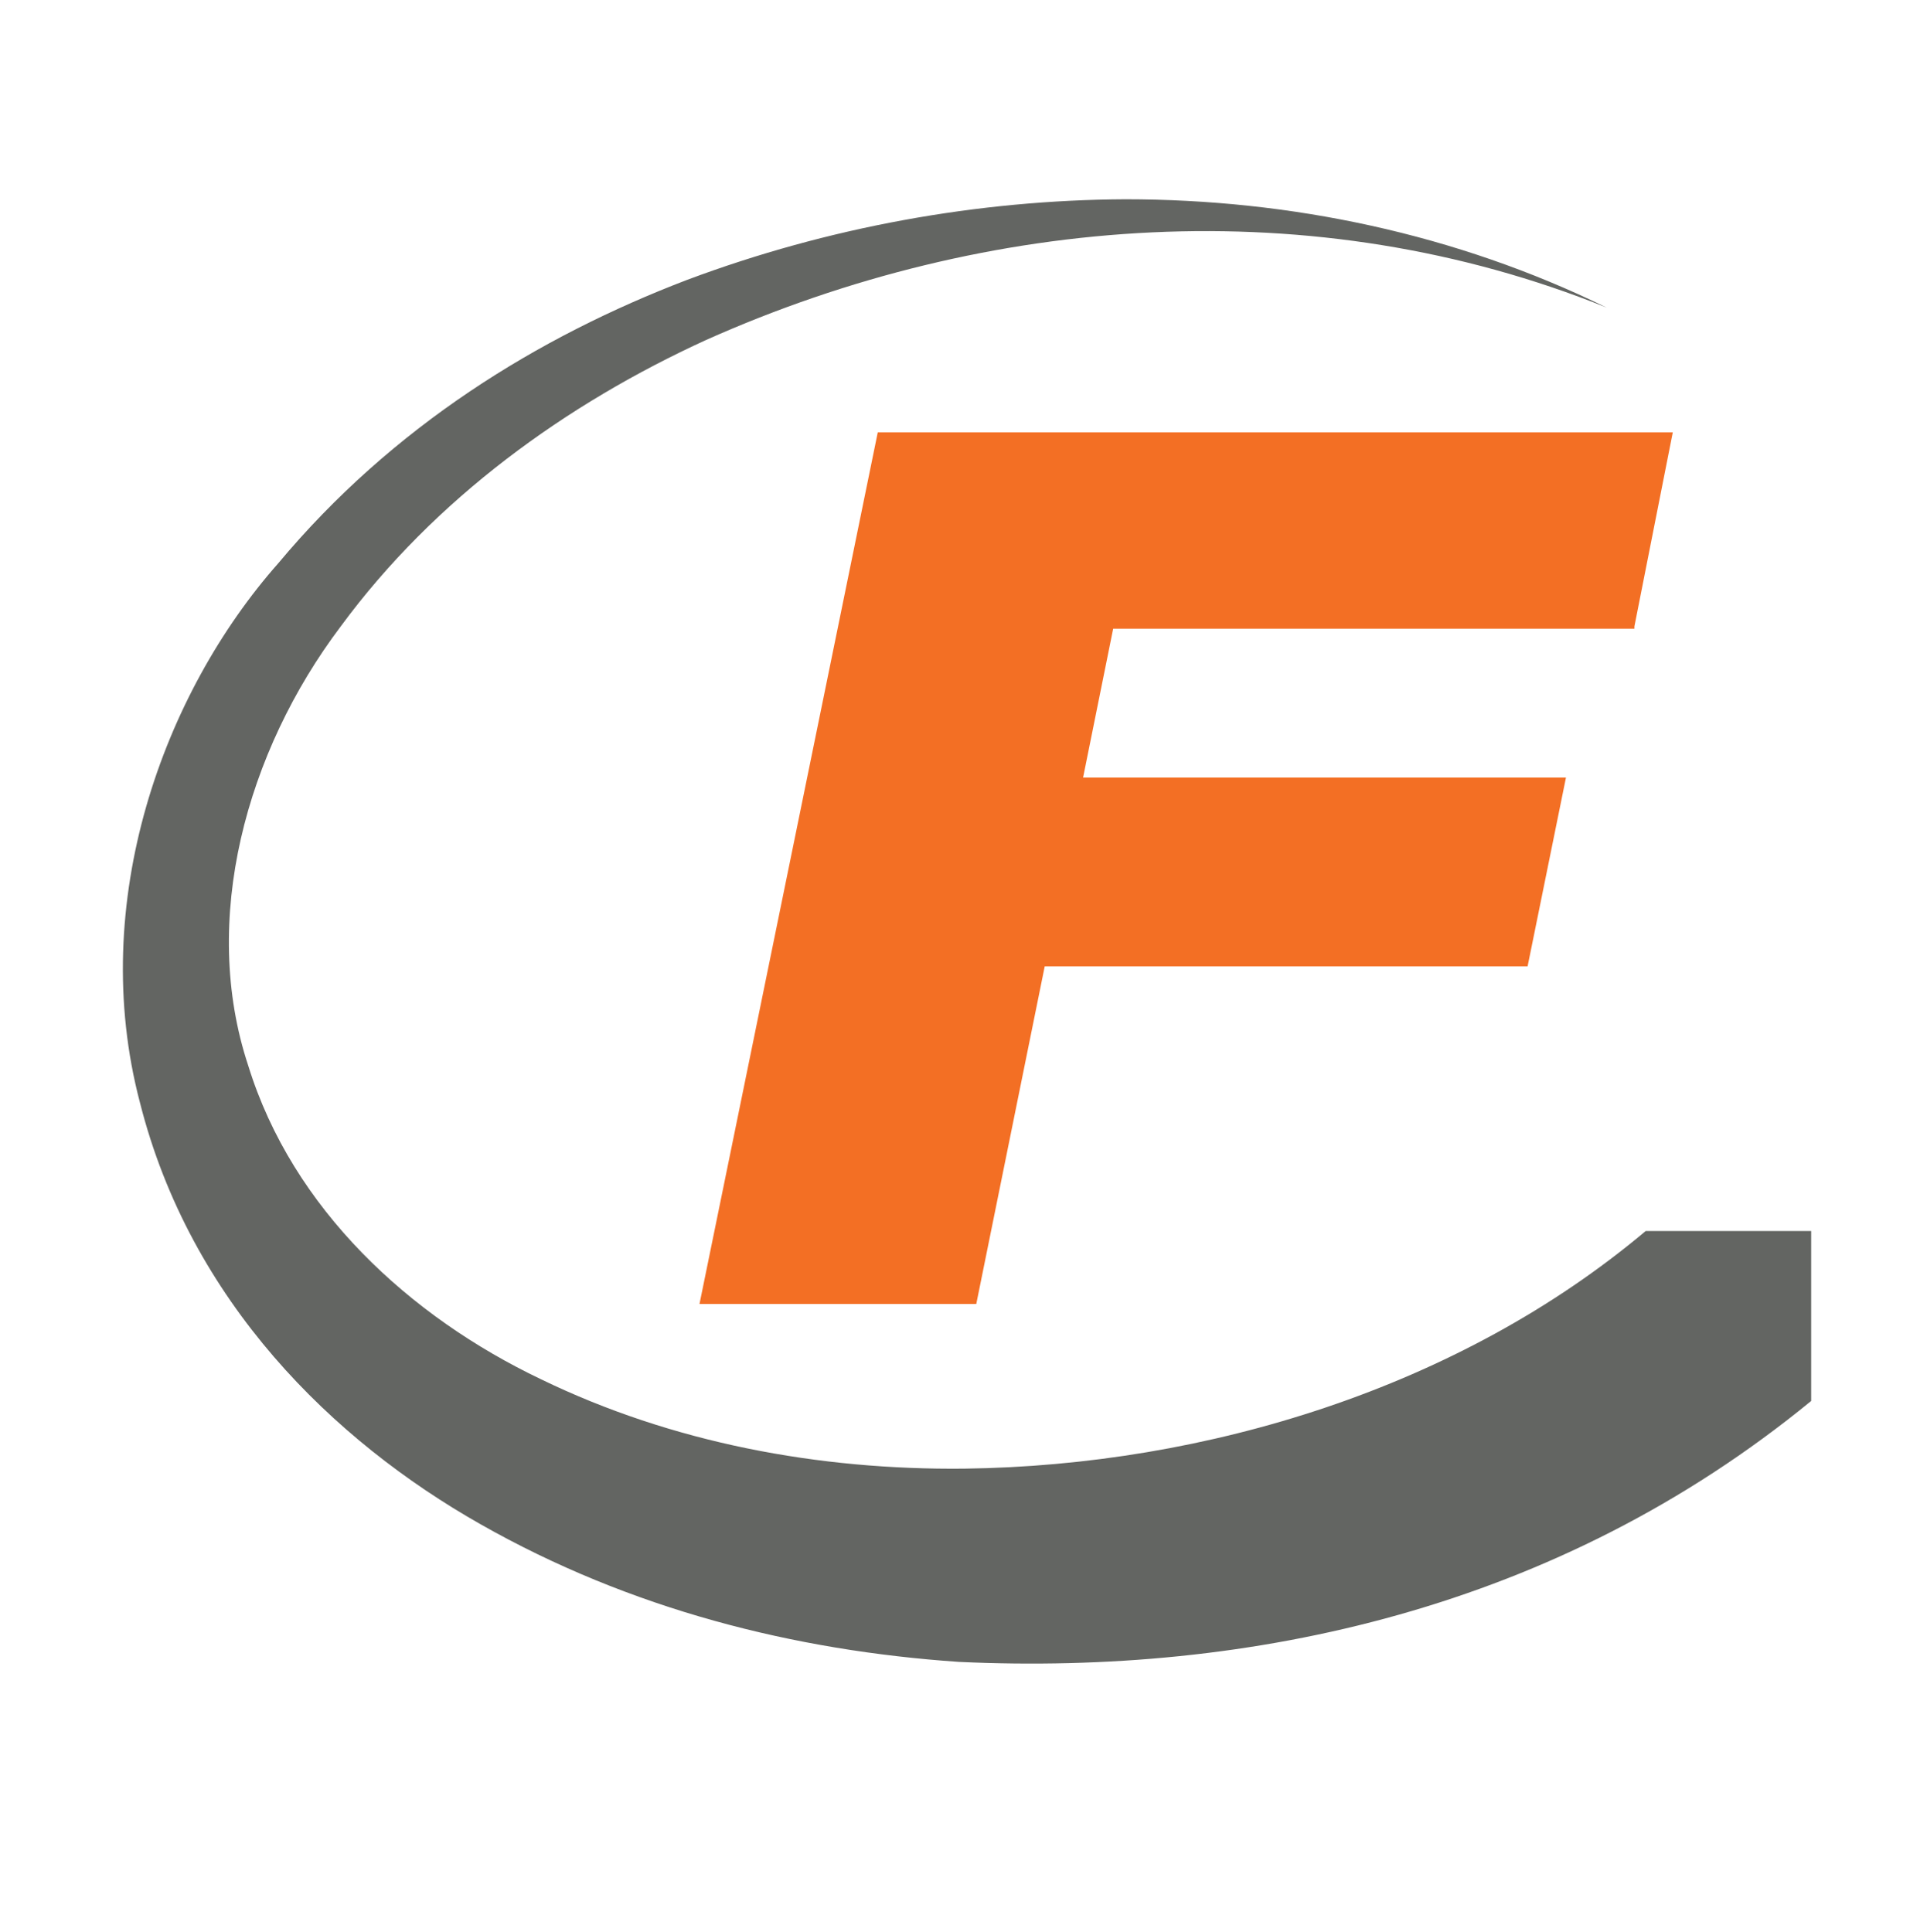
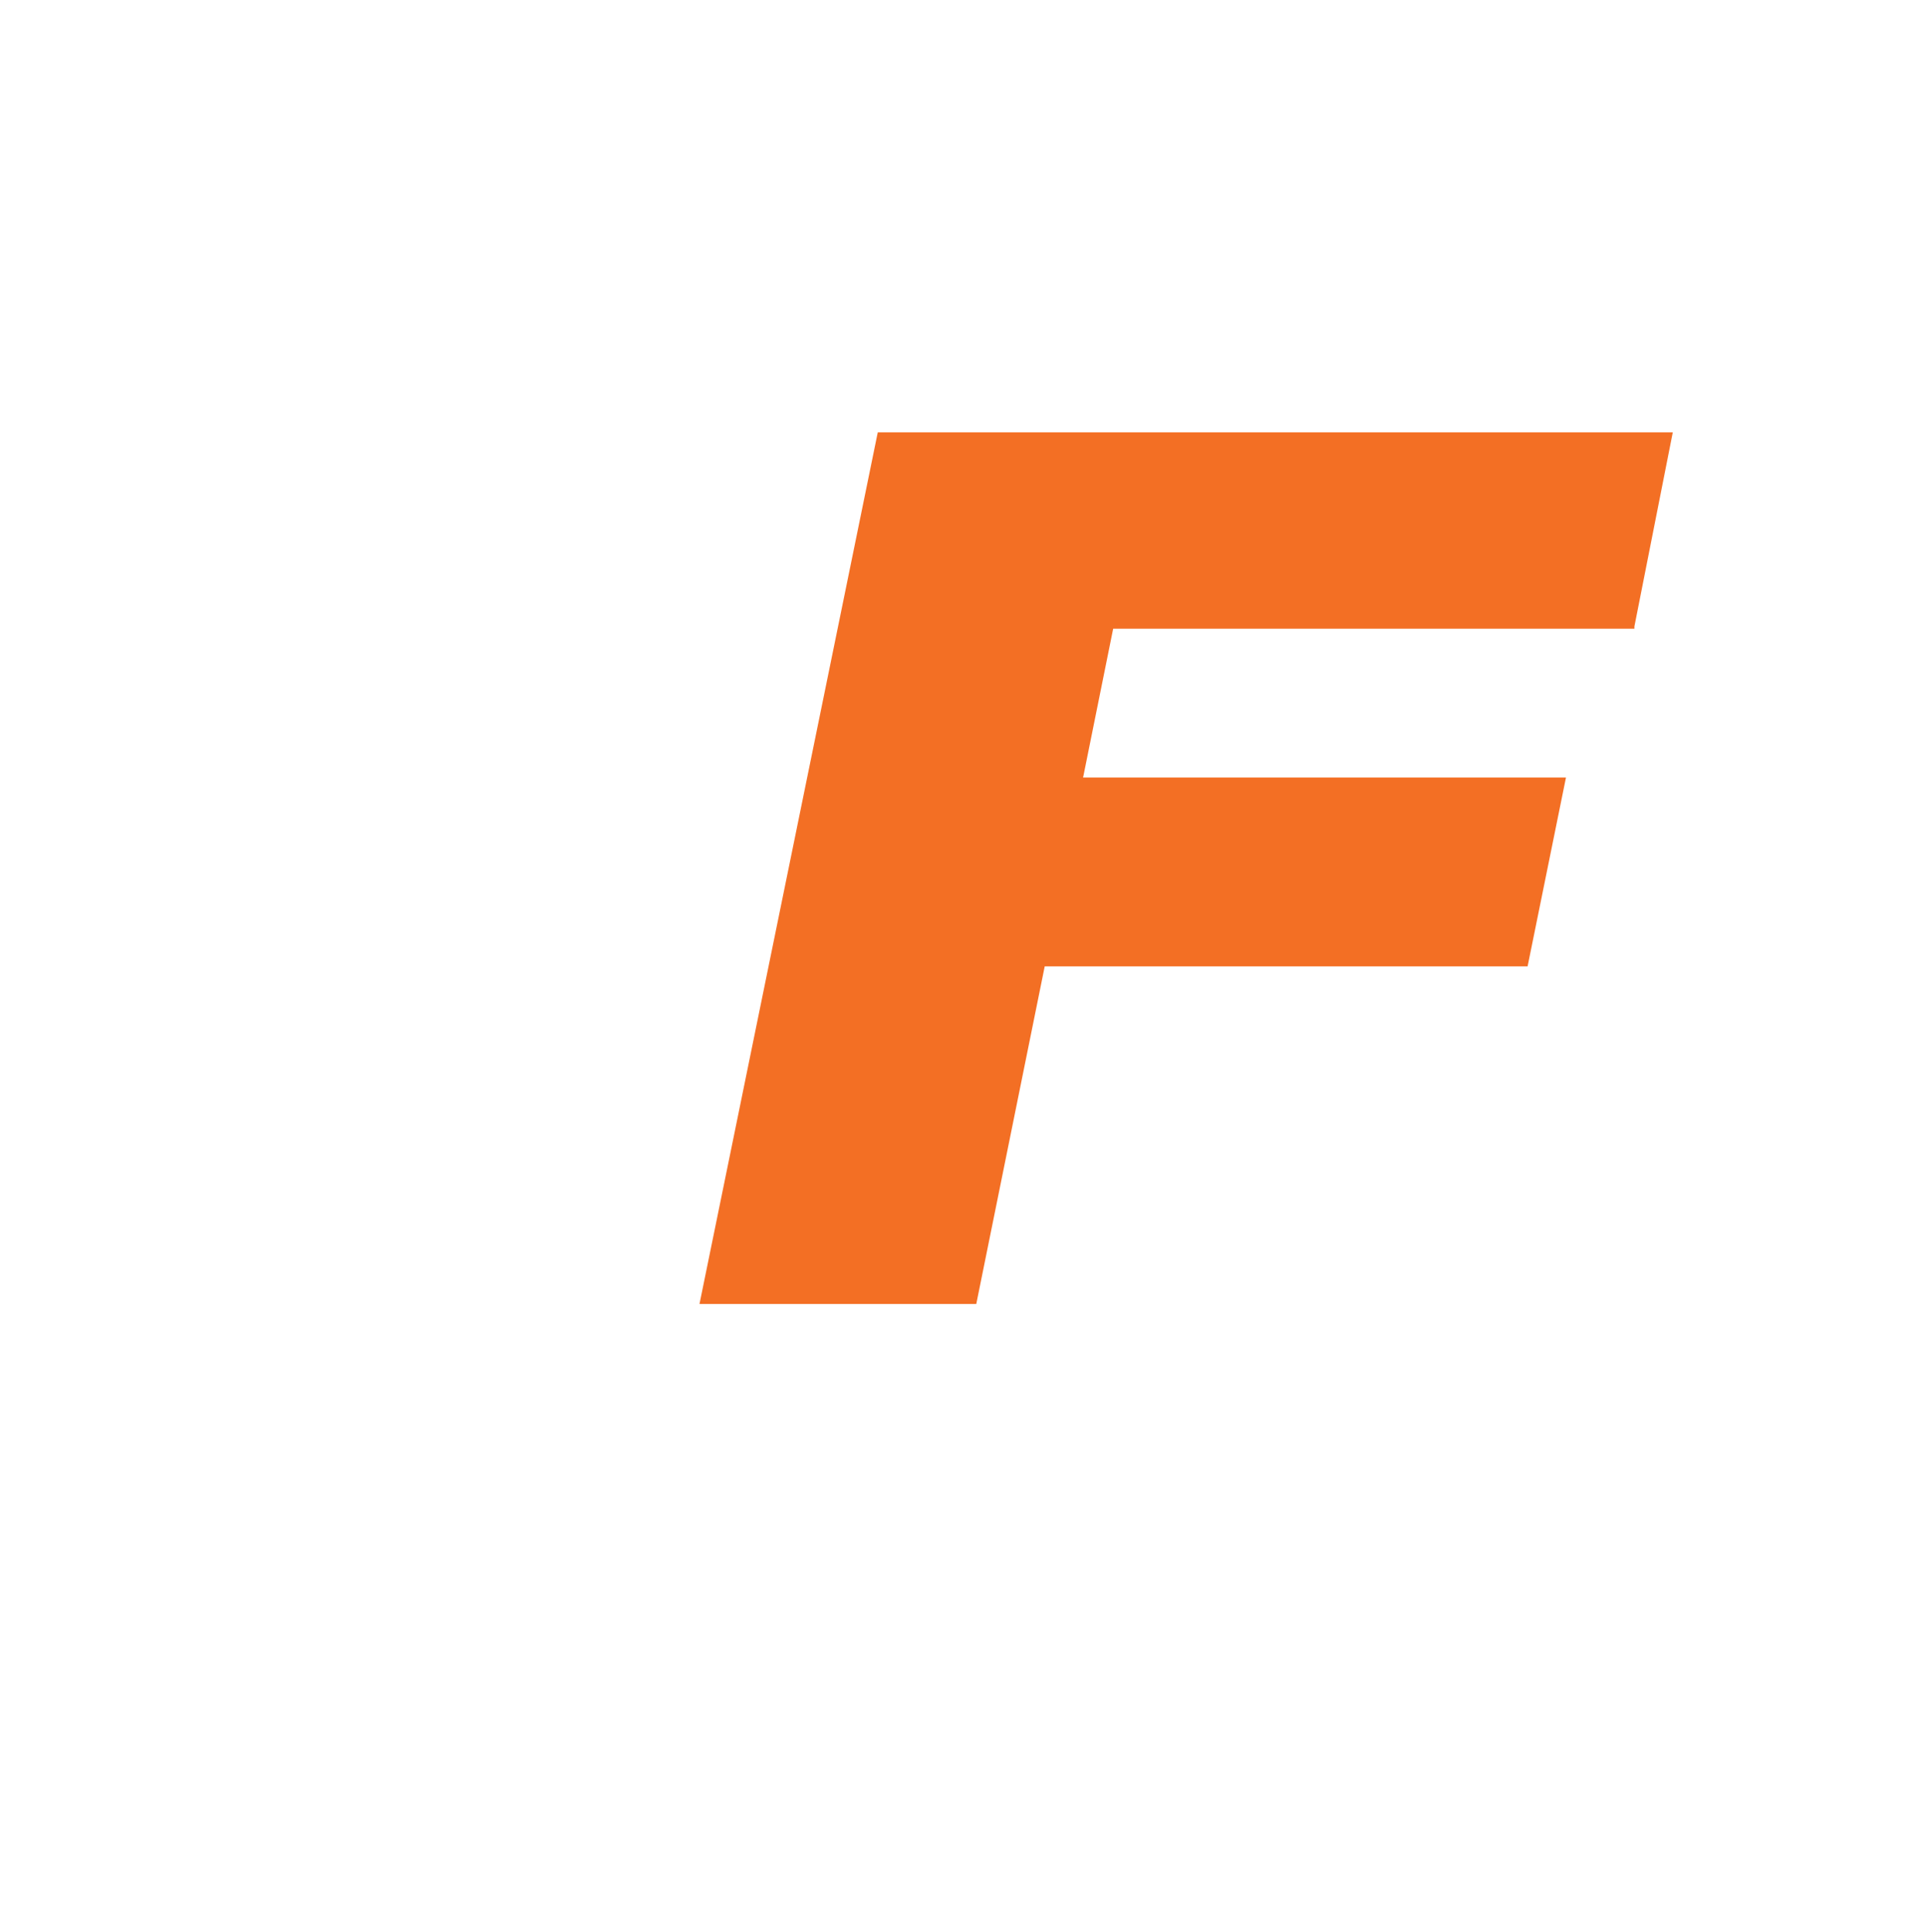
<svg xmlns="http://www.w3.org/2000/svg" id="Layer_1" x="0px" y="0px" viewBox="0 0 256.2 256.9" style="enable-background:new 0 0 256.2 256.9;" xml:space="preserve">
  <style type="text/css">	.st0{fill:#F36F24;}	.st1{fill:#636562;}</style>
  <path class="st0" d="M217.3,83.3l5.1-25.8H116.7L93,173.4h36.8l9.1-44.9h64.2l5.1-25.1H144l4-19.8h69.3V83.3z" />
-   <path class="st1" d="M91.4,37.2C71.5,44.8,52.2,56.7,37,74.9C21.7,92.2,11.6,120,18.6,146.6c6.7,26.5,25.7,45,45.3,56.1 c19.9,11.3,41.7,16.8,63.6,18.3c38.8,1.8,79.5-7,113.3-34.7v-22.6h-22c-24.7,20.8-58.4,31.2-90.6,31.6c-19.3,0.2-38.8-3.4-56.3-11.9 c-17.4-8.3-33-22.6-38.9-41.7c-6.4-19.3-0.3-41.7,12.3-58.4c12.5-17,30-29.6,48.6-38.1c37.4-16.7,80.8-20,119.7-4.3 c-20-9.8-42-14.4-64-14.4C130,26.6,110.1,30.2,91.4,37.2z" />
</svg>